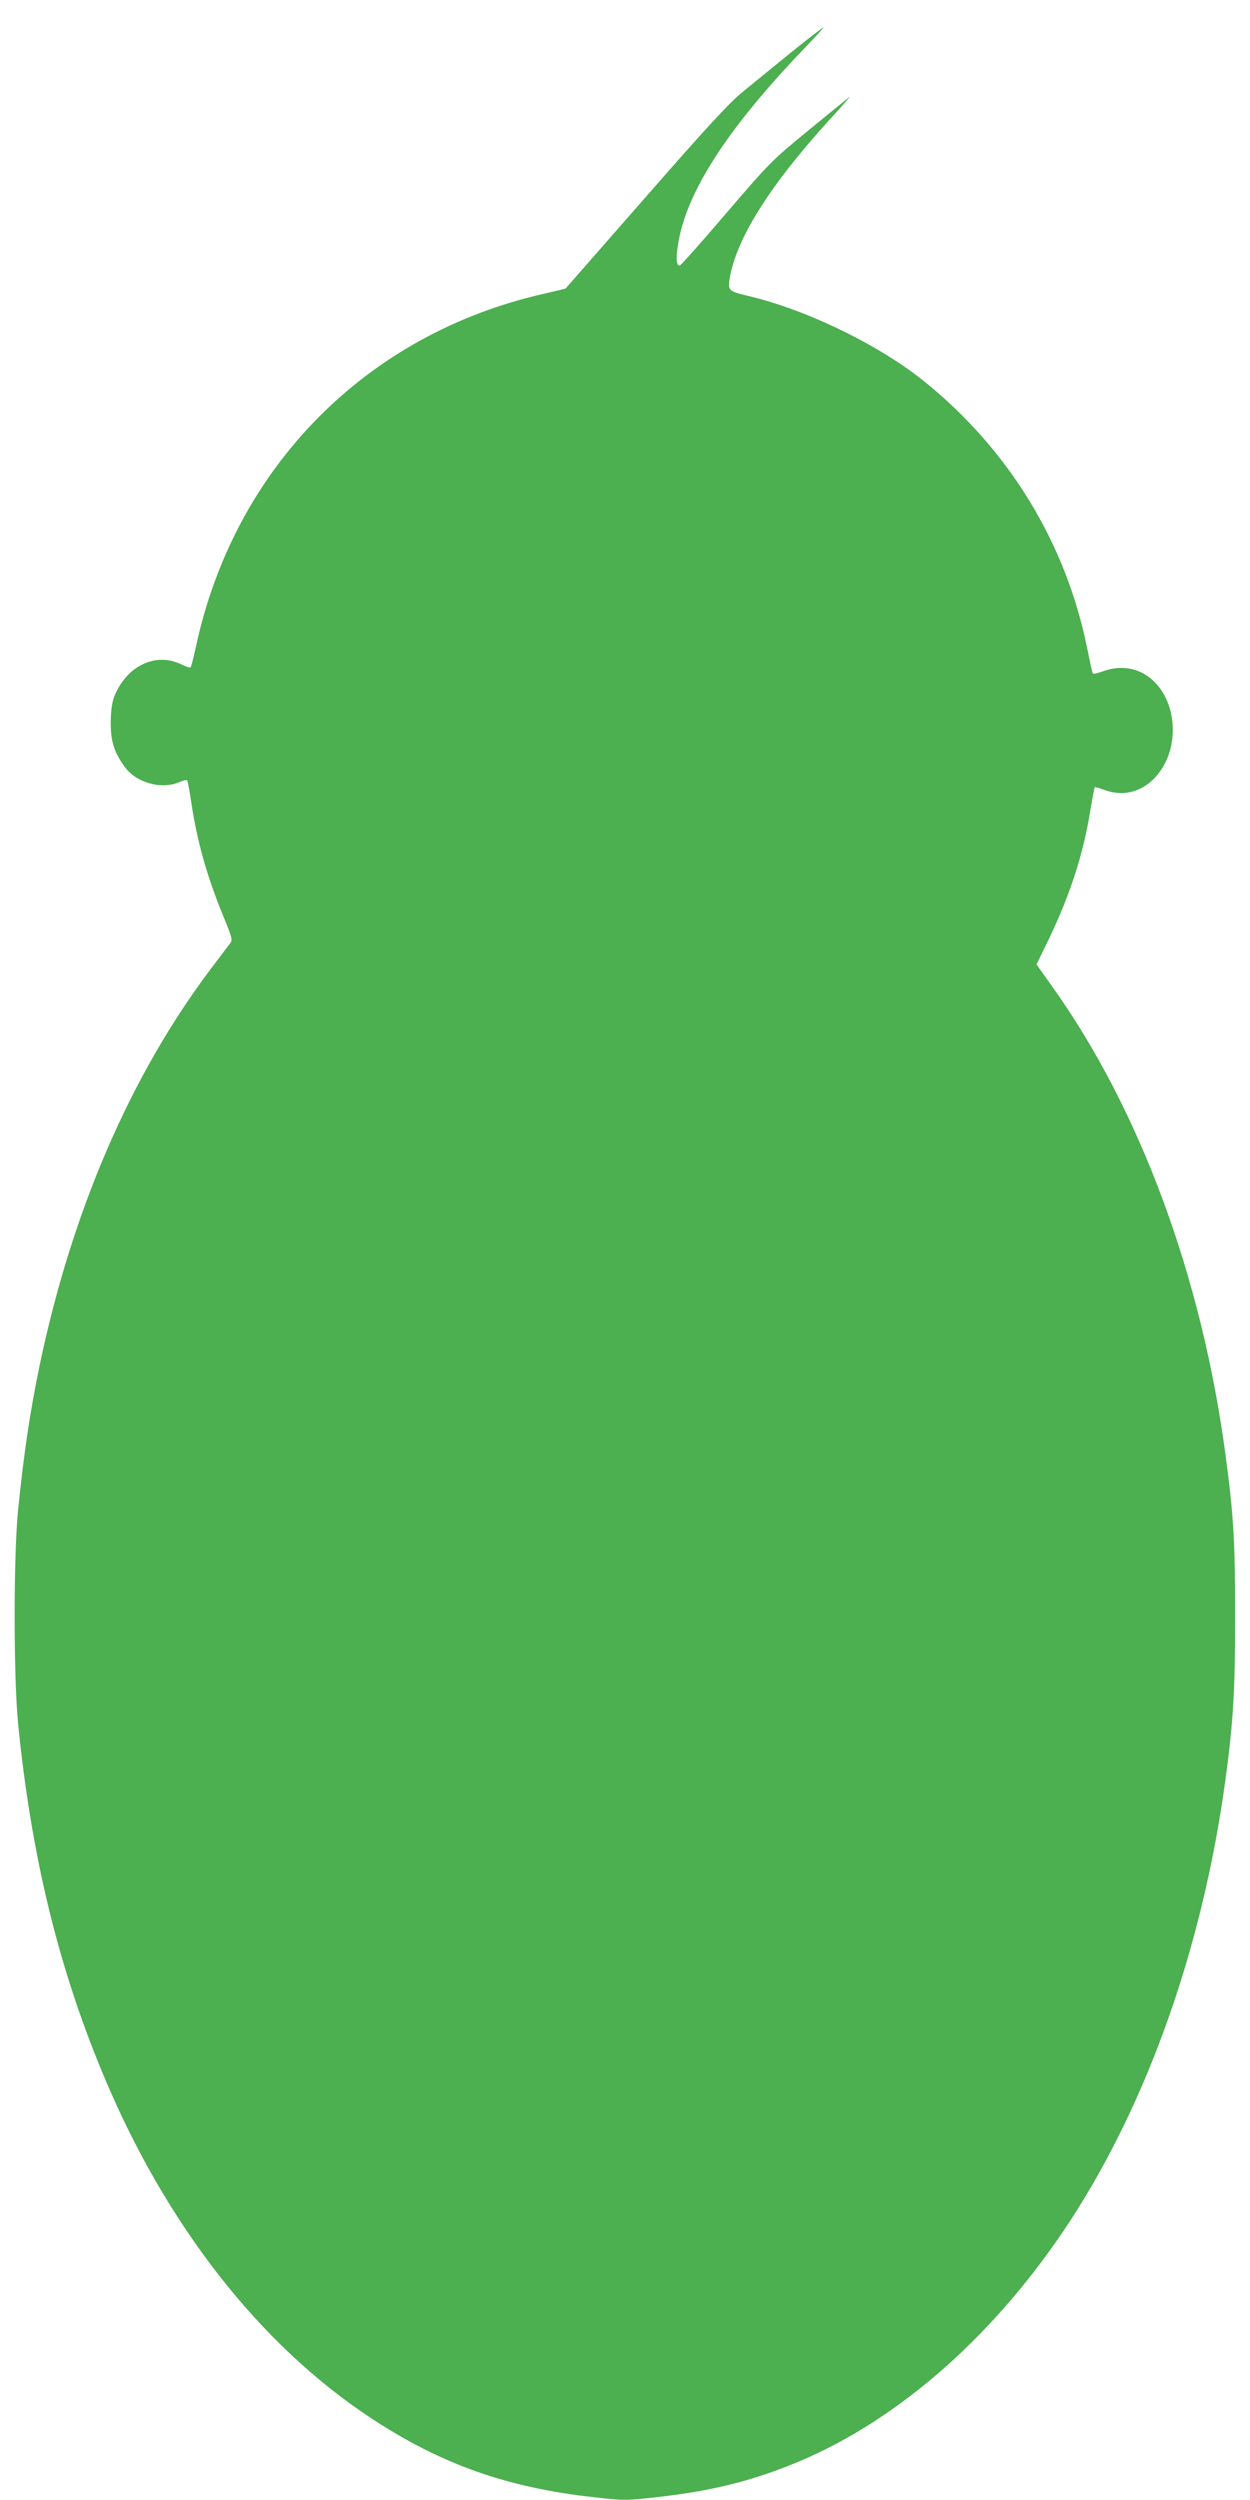
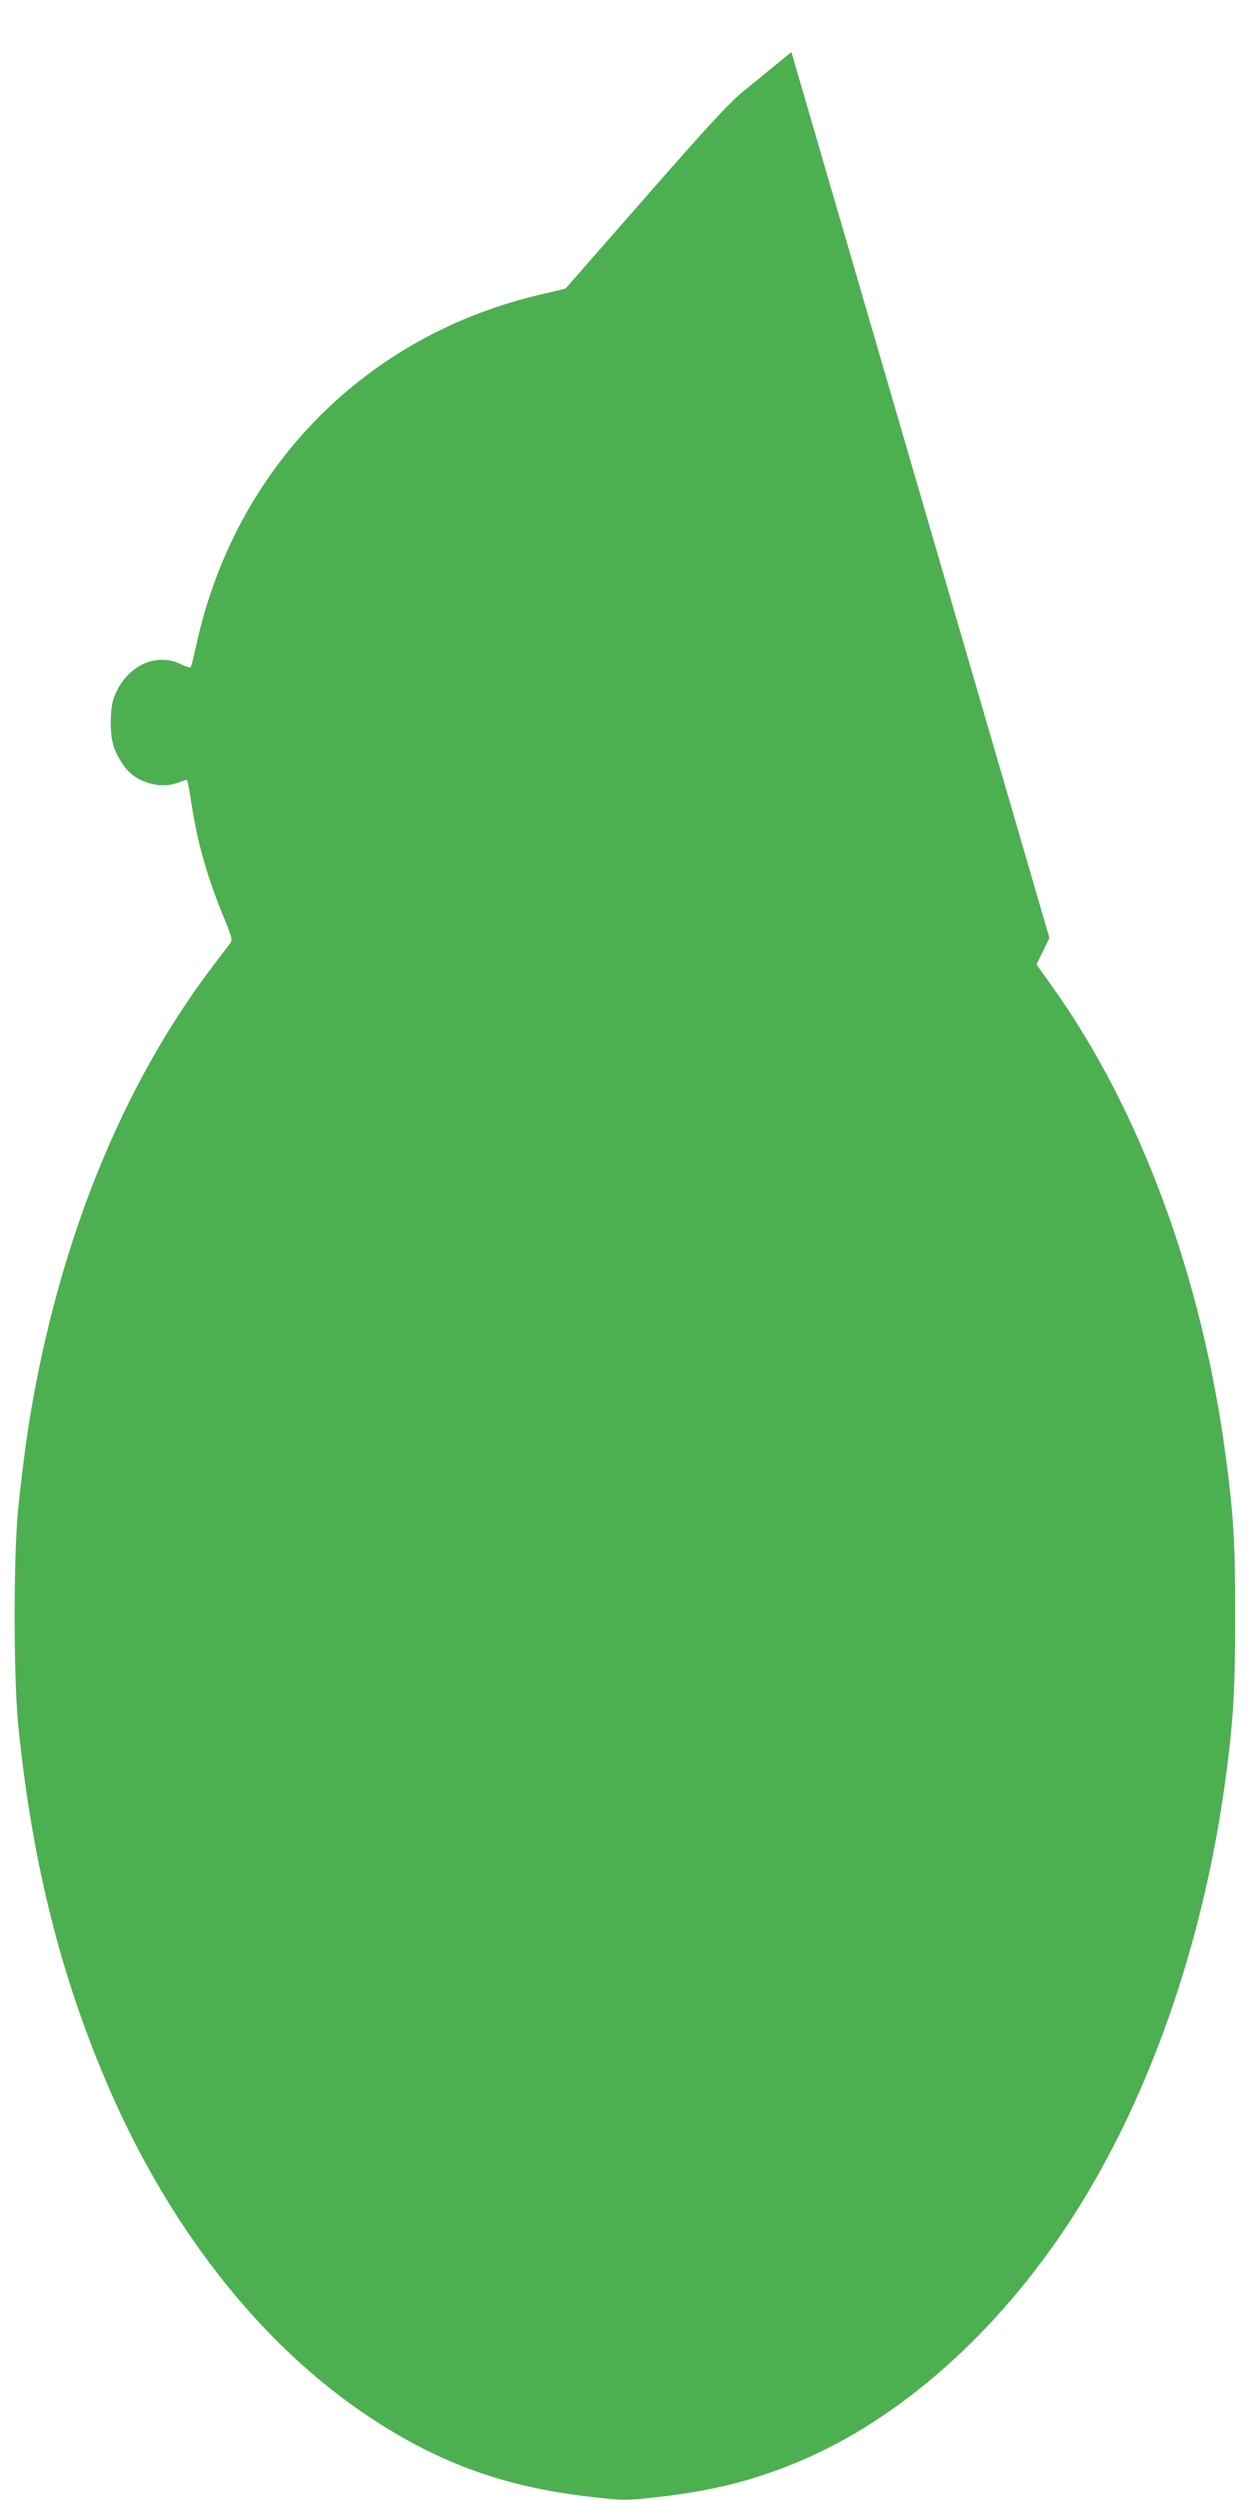
<svg xmlns="http://www.w3.org/2000/svg" version="1.0" width="640pt" height="1280pt" viewBox="0 0 640 1280" preserveAspectRatio="xMidYMid meet">
  <g transform="translate(0,1280) scale(0.1,-0.1)" fill="#4caf50" stroke="none">
-     <path d="M4052 12533 c-86 -70 -198 -161 -249 -203 -69 -56 -192 -190 -498 -540 -224 -256 -408 -466 -409 -467 -1 -1 -51 -13 -111 -27 -907 -205 -1581 -886 -1780 -1799 -13 -60 -26 -111 -29 -114 -3 -3 -25 4 -49 16 -132 64 -284 -11 -344 -171 -10 -27 -16 -75 -16 -128 0 -95 16 -148 69 -223 59 -84 187 -121 281 -82 20 8 38 13 41 10 3 -2 13 -58 23 -124 31 -201 82 -379 169 -588 37 -91 41 -105 29 -122 -8 -10 -53 -70 -100 -132 -412 -547 -713 -1244 -878 -2039 -48 -235 -77 -426 -108 -727 -24 -237 -24 -857 0 -1102 67 -669 204 -1237 433 -1787 320 -771 803 -1390 1377 -1767 356 -234 693 -354 1140 -403 150 -17 164 -17 315 0 288 32 495 84 730 182 521 218 1019 661 1395 1239 397 612 676 1405 791 2251 40 295 50 455 50 839 0 381 -8 518 -49 823 -121 913 -438 1771 -887 2400 l-81 114 66 136 c110 231 175 434 212 667 9 55 18 101 20 104 3 2 24 -4 48 -13 90 -34 181 -15 250 52 154 149 129 441 -46 542 -62 35 -135 40 -209 13 -26 -9 -50 -15 -52 -12 -3 2 -16 62 -30 132 -109 537 -399 1012 -831 1362 -232 188 -606 370 -905 440 -97 23 -103 28 -95 82 30 205 205 483 515 823 63 69 108 120 100 114 -8 -6 -102 -82 -209 -170 -187 -153 -202 -168 -423 -426 -126 -148 -233 -268 -238 -268 -16 0 -20 33 -10 98 38 269 246 594 644 1010 60 61 105 112 102 112 -3 0 -77 -57 -164 -127z" />
+     <path d="M4052 12533 c-86 -70 -198 -161 -249 -203 -69 -56 -192 -190 -498 -540 -224 -256 -408 -466 -409 -467 -1 -1 -51 -13 -111 -27 -907 -205 -1581 -886 -1780 -1799 -13 -60 -26 -111 -29 -114 -3 -3 -25 4 -49 16 -132 64 -284 -11 -344 -171 -10 -27 -16 -75 -16 -128 0 -95 16 -148 69 -223 59 -84 187 -121 281 -82 20 8 38 13 41 10 3 -2 13 -58 23 -124 31 -201 82 -379 169 -588 37 -91 41 -105 29 -122 -8 -10 -53 -70 -100 -132 -412 -547 -713 -1244 -878 -2039 -48 -235 -77 -426 -108 -727 -24 -237 -24 -857 0 -1102 67 -669 204 -1237 433 -1787 320 -771 803 -1390 1377 -1767 356 -234 693 -354 1140 -403 150 -17 164 -17 315 0 288 32 495 84 730 182 521 218 1019 661 1395 1239 397 612 676 1405 791 2251 40 295 50 455 50 839 0 381 -8 518 -49 823 -121 913 -438 1771 -887 2400 l-81 114 66 136 z" />
  </g>
</svg>